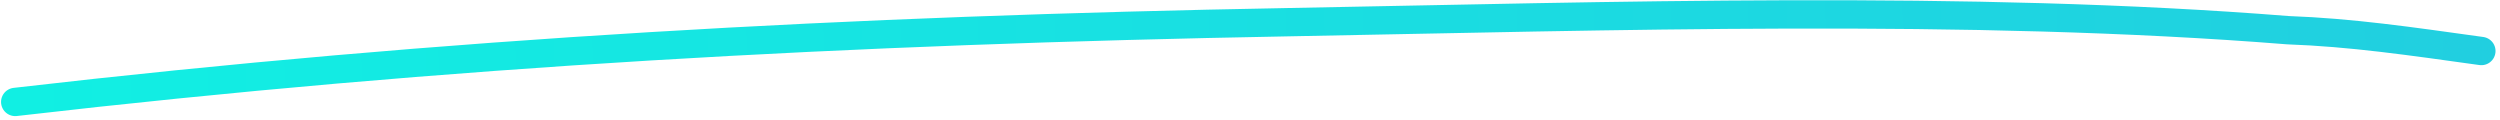
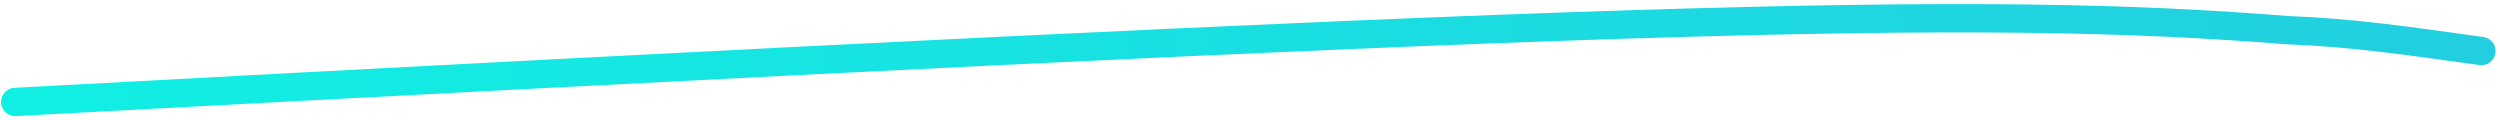
<svg xmlns="http://www.w3.org/2000/svg" width="353" height="17" viewBox="0 0 353 17" fill="none">
-   <path d="M2.147 14.394C63.261 7.323 120.339 4.263 181.931 3.132C227.448 2.296 277.97 0.667 323.018 4.261C332.042 4.59 340.28 5.804 350.368 7.204" stroke="url(#paint0_linear_1_23796)" stroke-width="4" stroke-linecap="round" />
+   <path d="M2.147 14.394C227.448 2.296 277.97 0.667 323.018 4.261C332.042 4.59 340.28 5.804 350.368 7.204" stroke="url(#paint0_linear_1_23796)" stroke-width="4" stroke-linecap="round" />
  <defs>
    <linearGradient id="paint0_linear_1_23796" x1="2.073" y1="10.383" x2="350.309" y2="3.988" gradientUnits="userSpaceOnUse">
      <stop stop-color="#11EFE3" />
      <stop offset="1" stop-color="#21CFE0" />
    </linearGradient>
  </defs>
</svg>